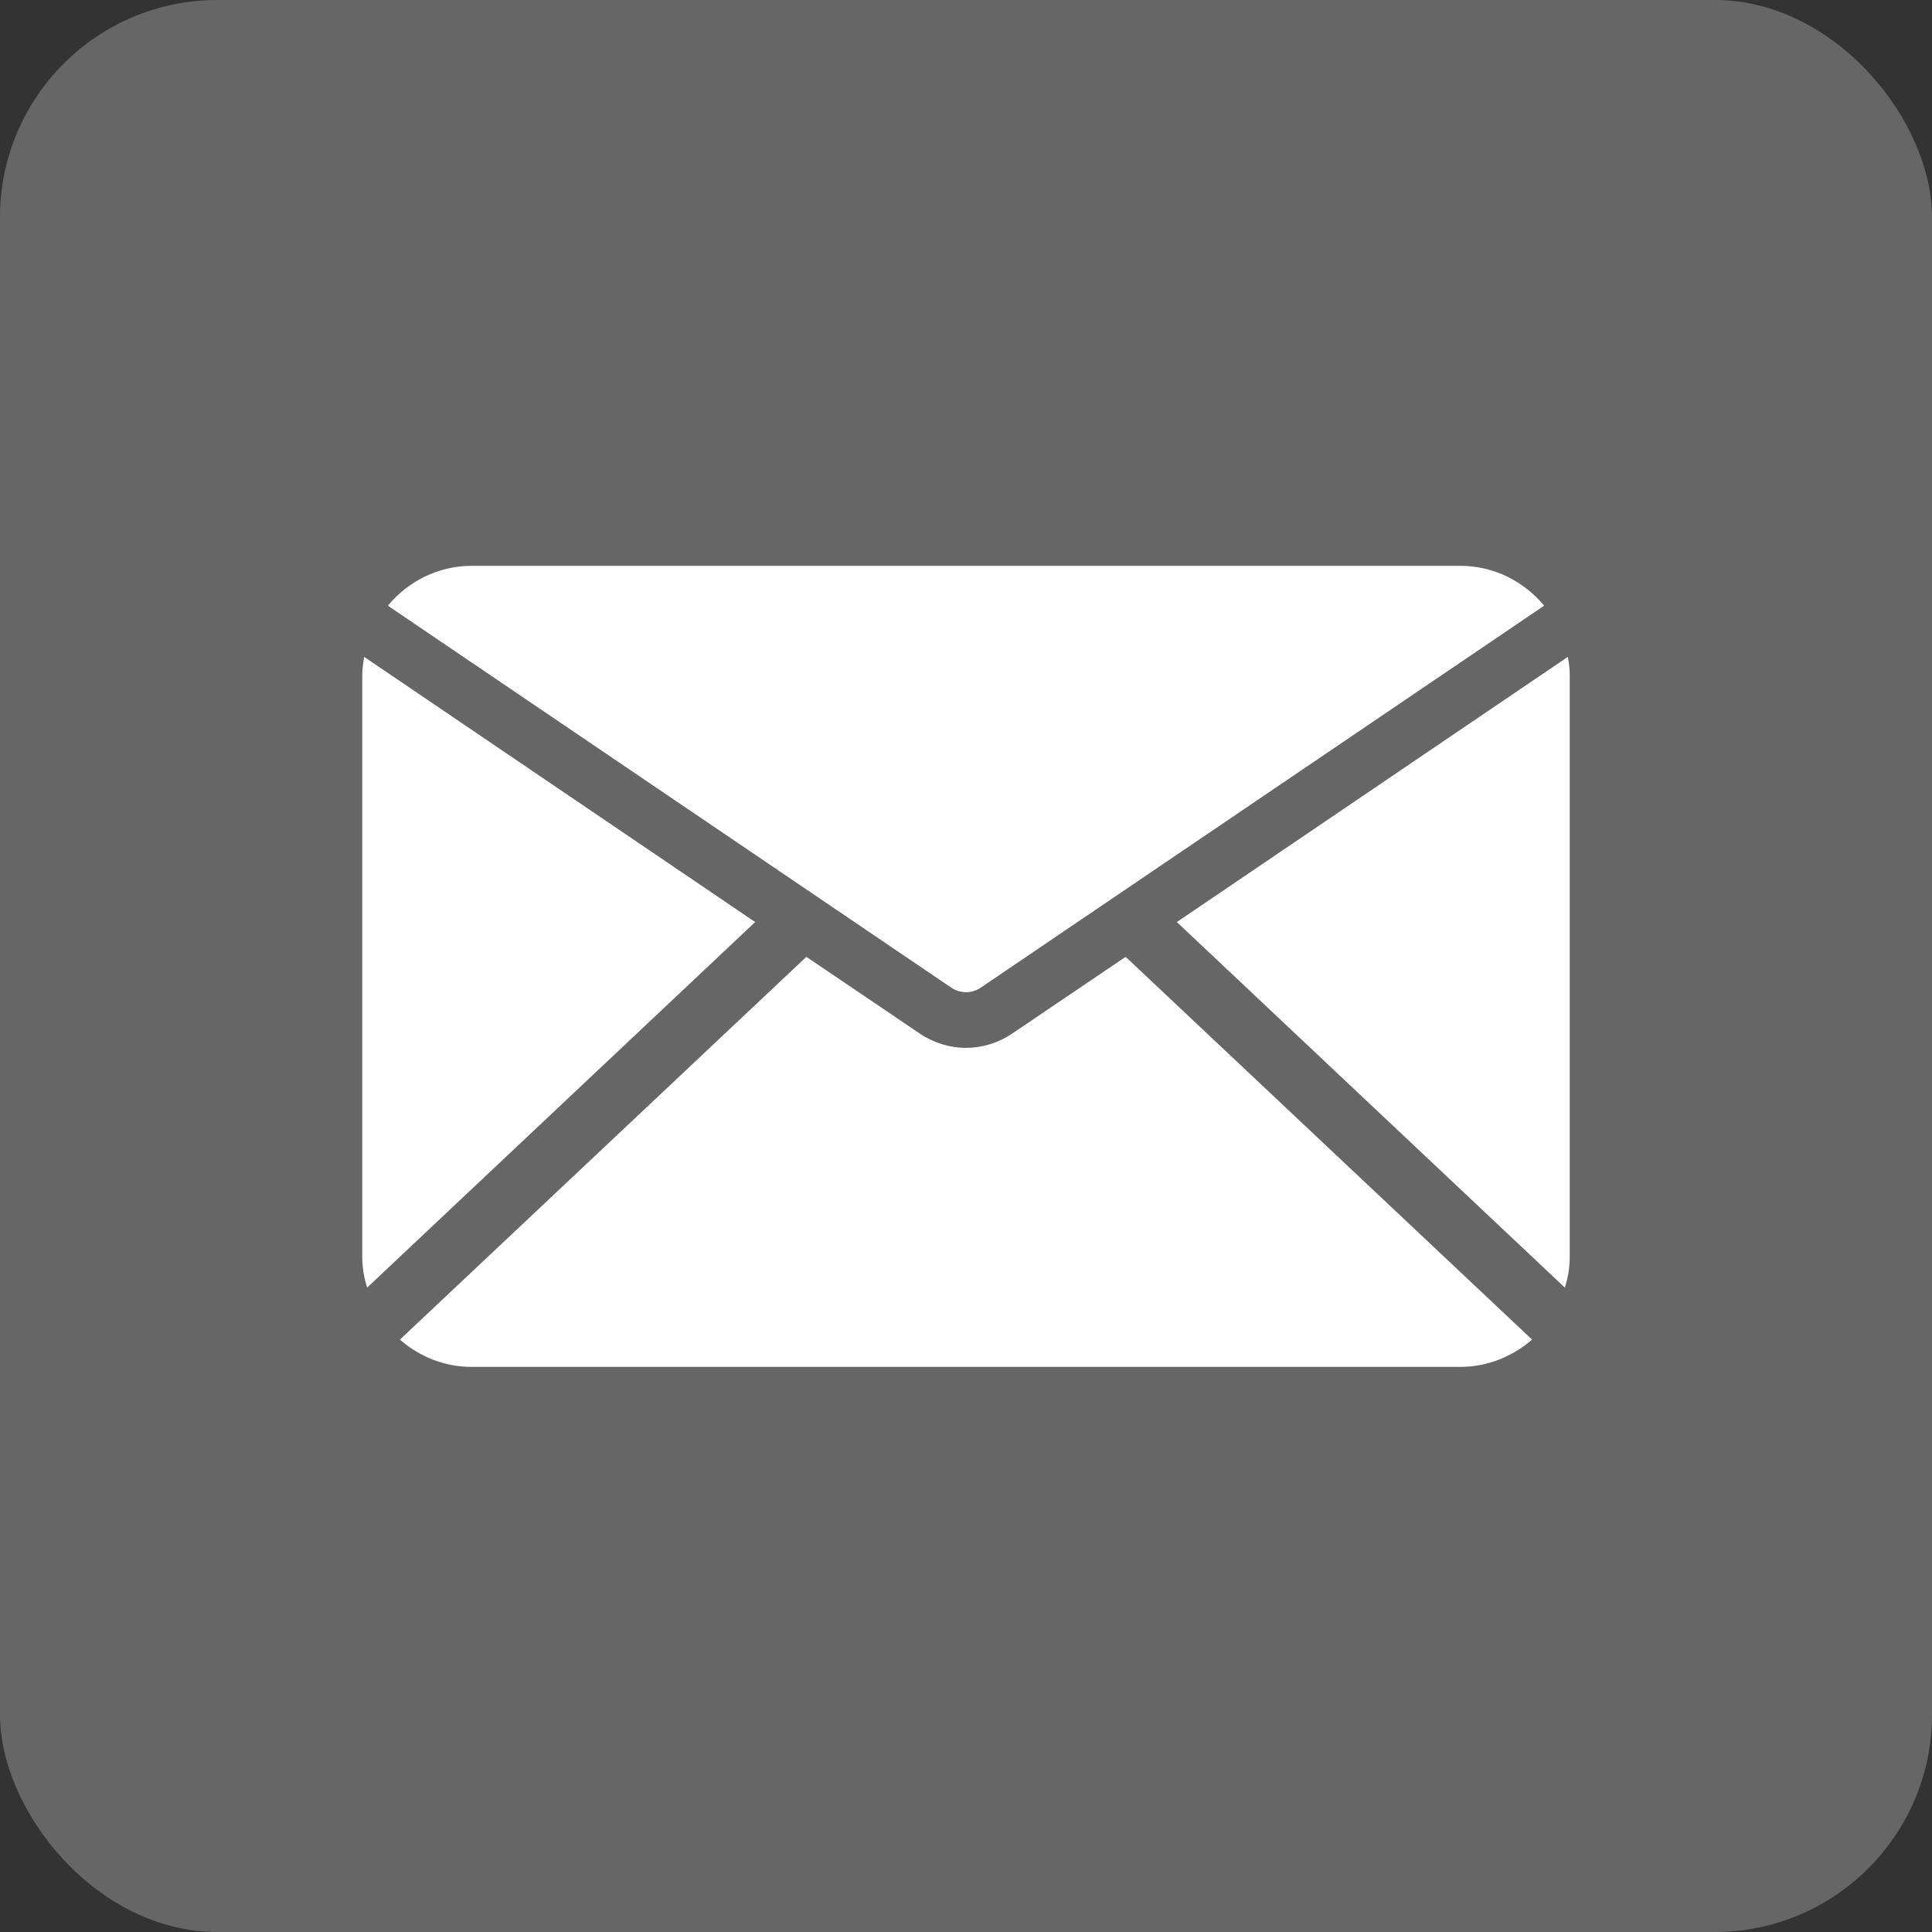
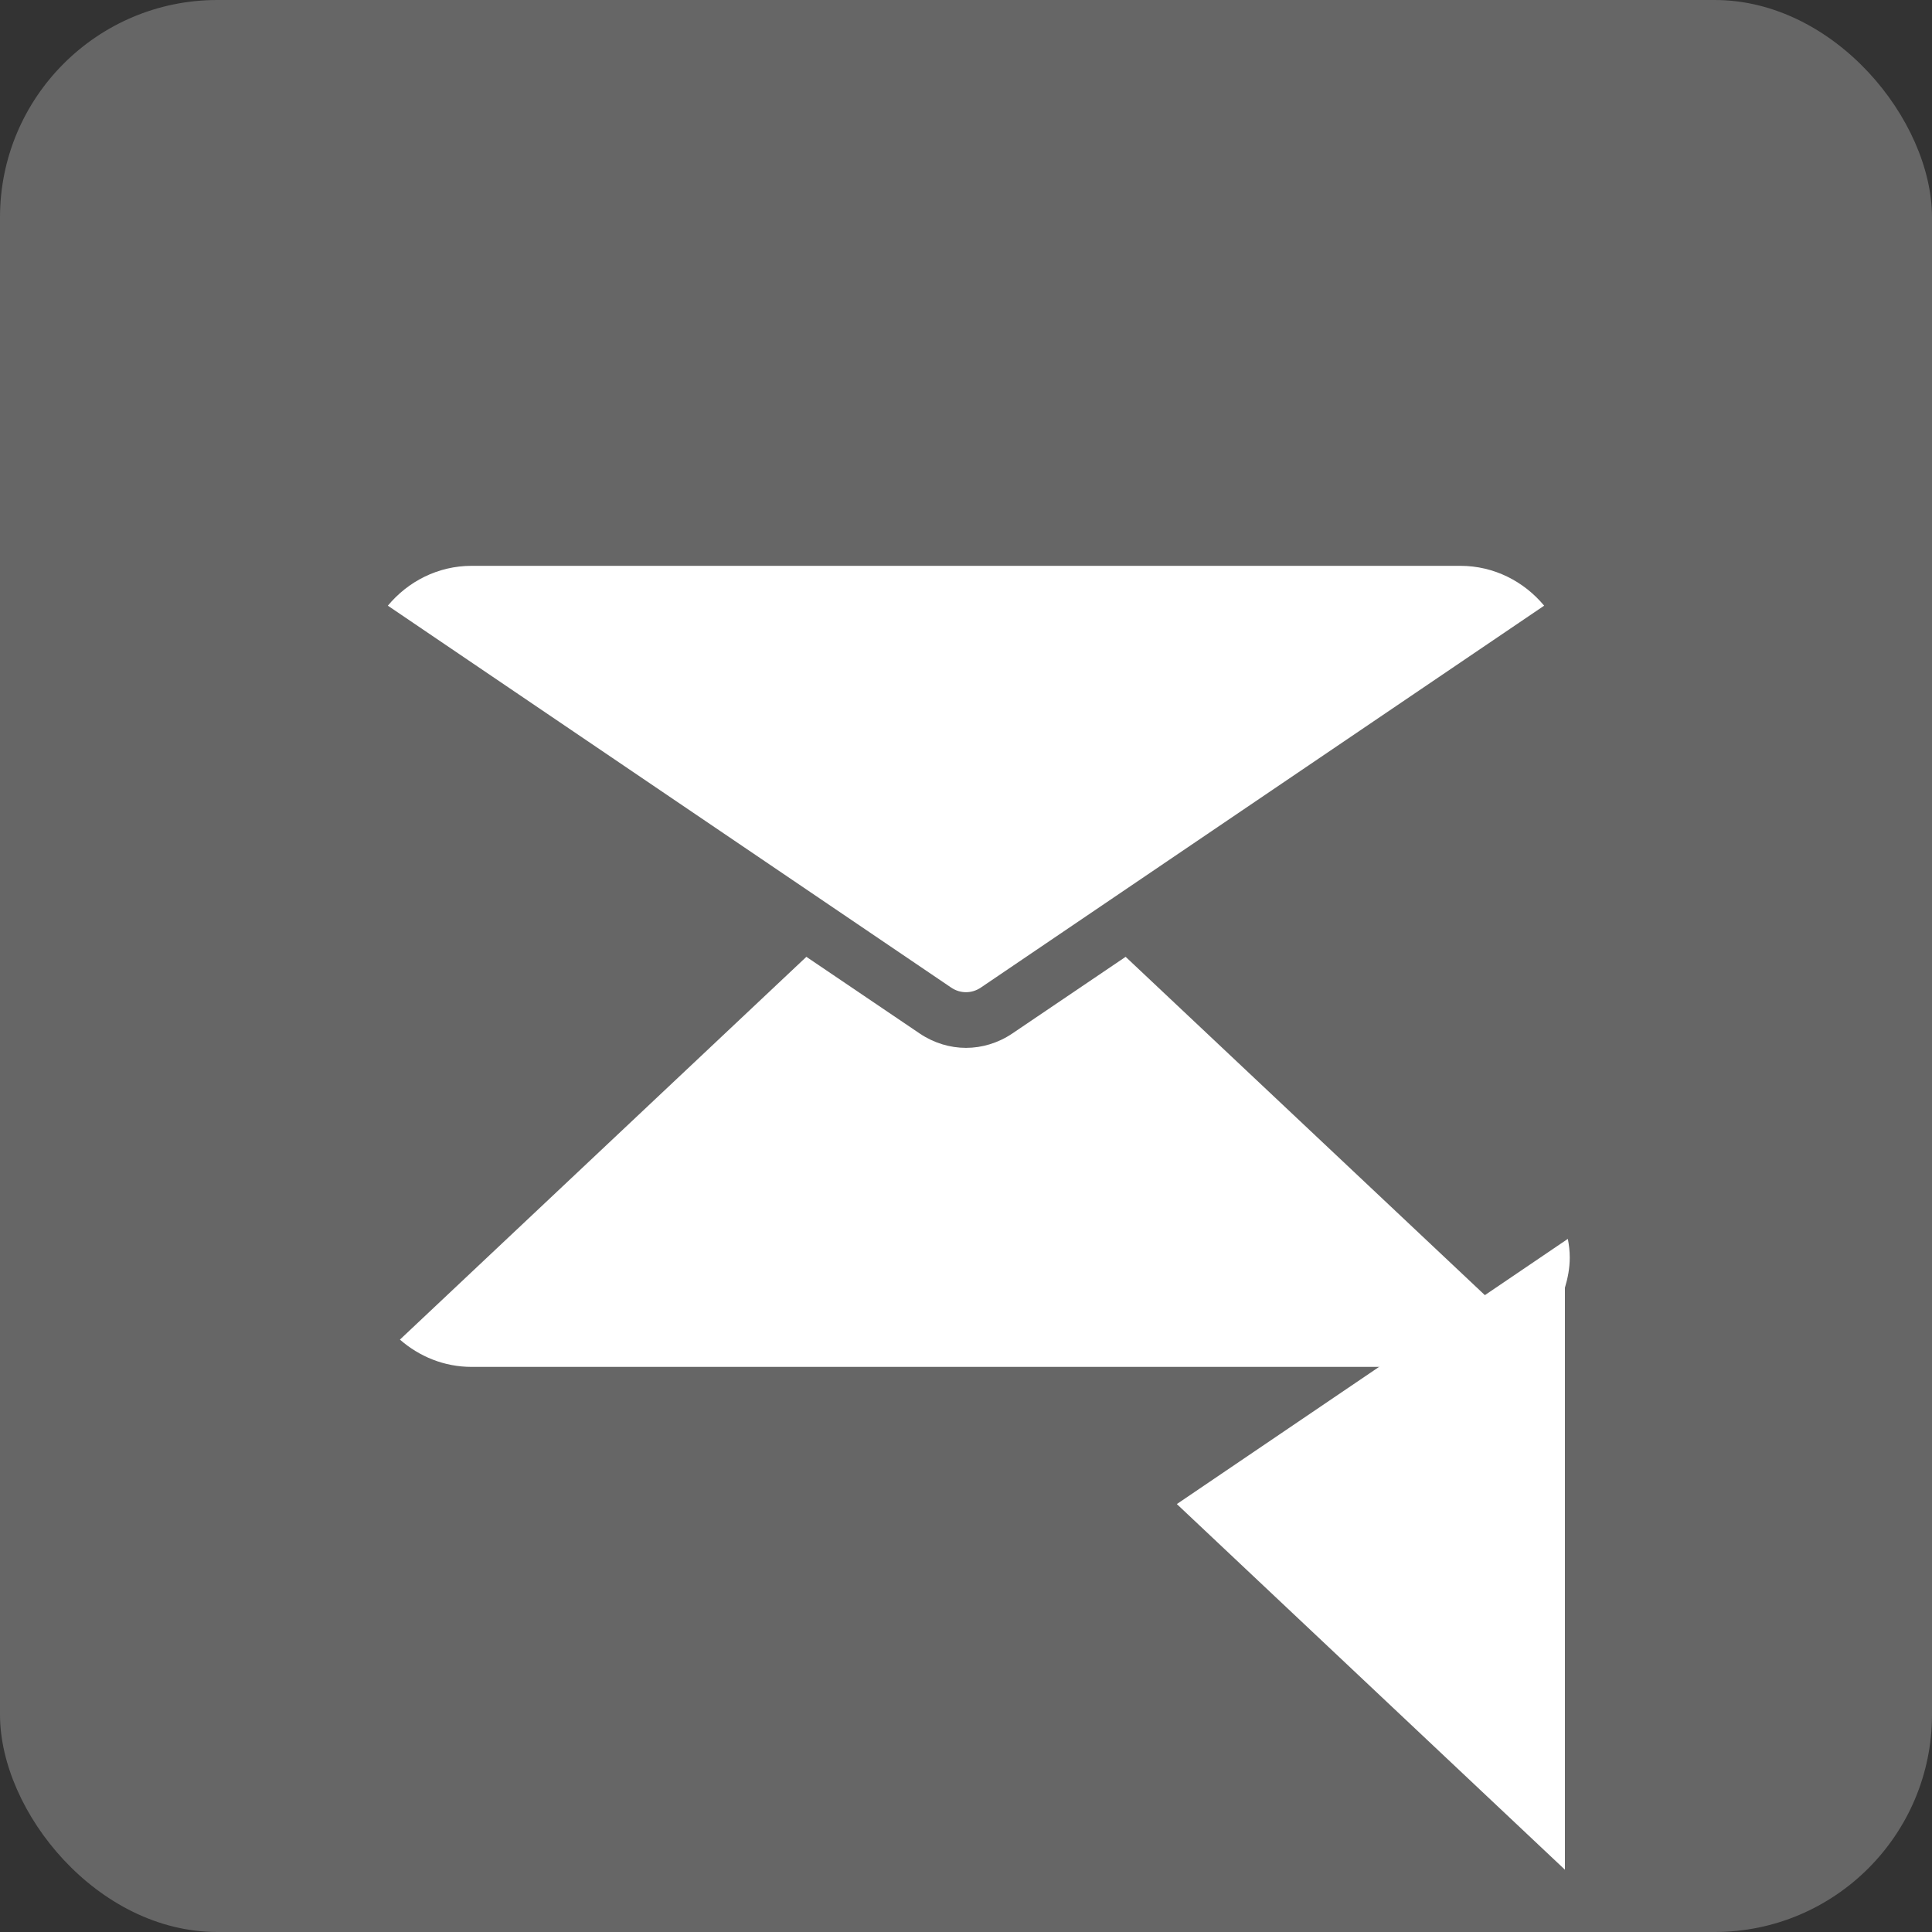
<svg xmlns="http://www.w3.org/2000/svg" id="_イヤー_2" viewBox="0 0 80 80">
  <rect x="0" y="0" width="80" height="80" fill="#333333" stroke="none" />
  <defs>
    <style>.cls-1{fill:#fff;}.cls-2{fill:#666;}</style>
  </defs>
  <g id="_字">
    <g>
      <rect class="cls-2" width="80" height="80" rx="9" ry="9" />
      <g>
        <path class="cls-1" d="M39.38,40.89c.38,.26,.86,.26,1.24,0l23.32-15.81c-.83-1-2.07-1.65-3.47-1.65H19.53c-1.4,0-2.64,.65-3.47,1.65l23.32,15.81Z" />
        <g>
-           <path class="cls-1" d="M64.8,53.32c.12-.4,.2-.81,.2-1.25V27.97c0-.26-.03-.52-.08-.77l-16.19,10.98,16.07,15.14Z" />
-           <path class="cls-1" d="M31.27,38.18L15.08,27.2c-.04,.25-.08,.5-.08,.77v24.1c0,.44,.08,.85,.2,1.25l16.07-15.14Z" />
+           <path class="cls-1" d="M64.8,53.32c.12-.4,.2-.81,.2-1.25c0-.26-.03-.52-.08-.77l-16.19,10.98,16.07,15.14Z" />
          <path class="cls-1" d="M46.61,39.62l-4.7,3.18c-.58,.39-1.25,.59-1.91,.59s-1.33-.2-1.91-.59l-4.7-3.18-16.83,15.85c.8,.7,1.83,1.13,2.97,1.13H60.47c1.14,0,2.17-.44,2.97-1.13l-16.83-15.85Z" />
        </g>
      </g>
    </g>
  </g>
</svg>